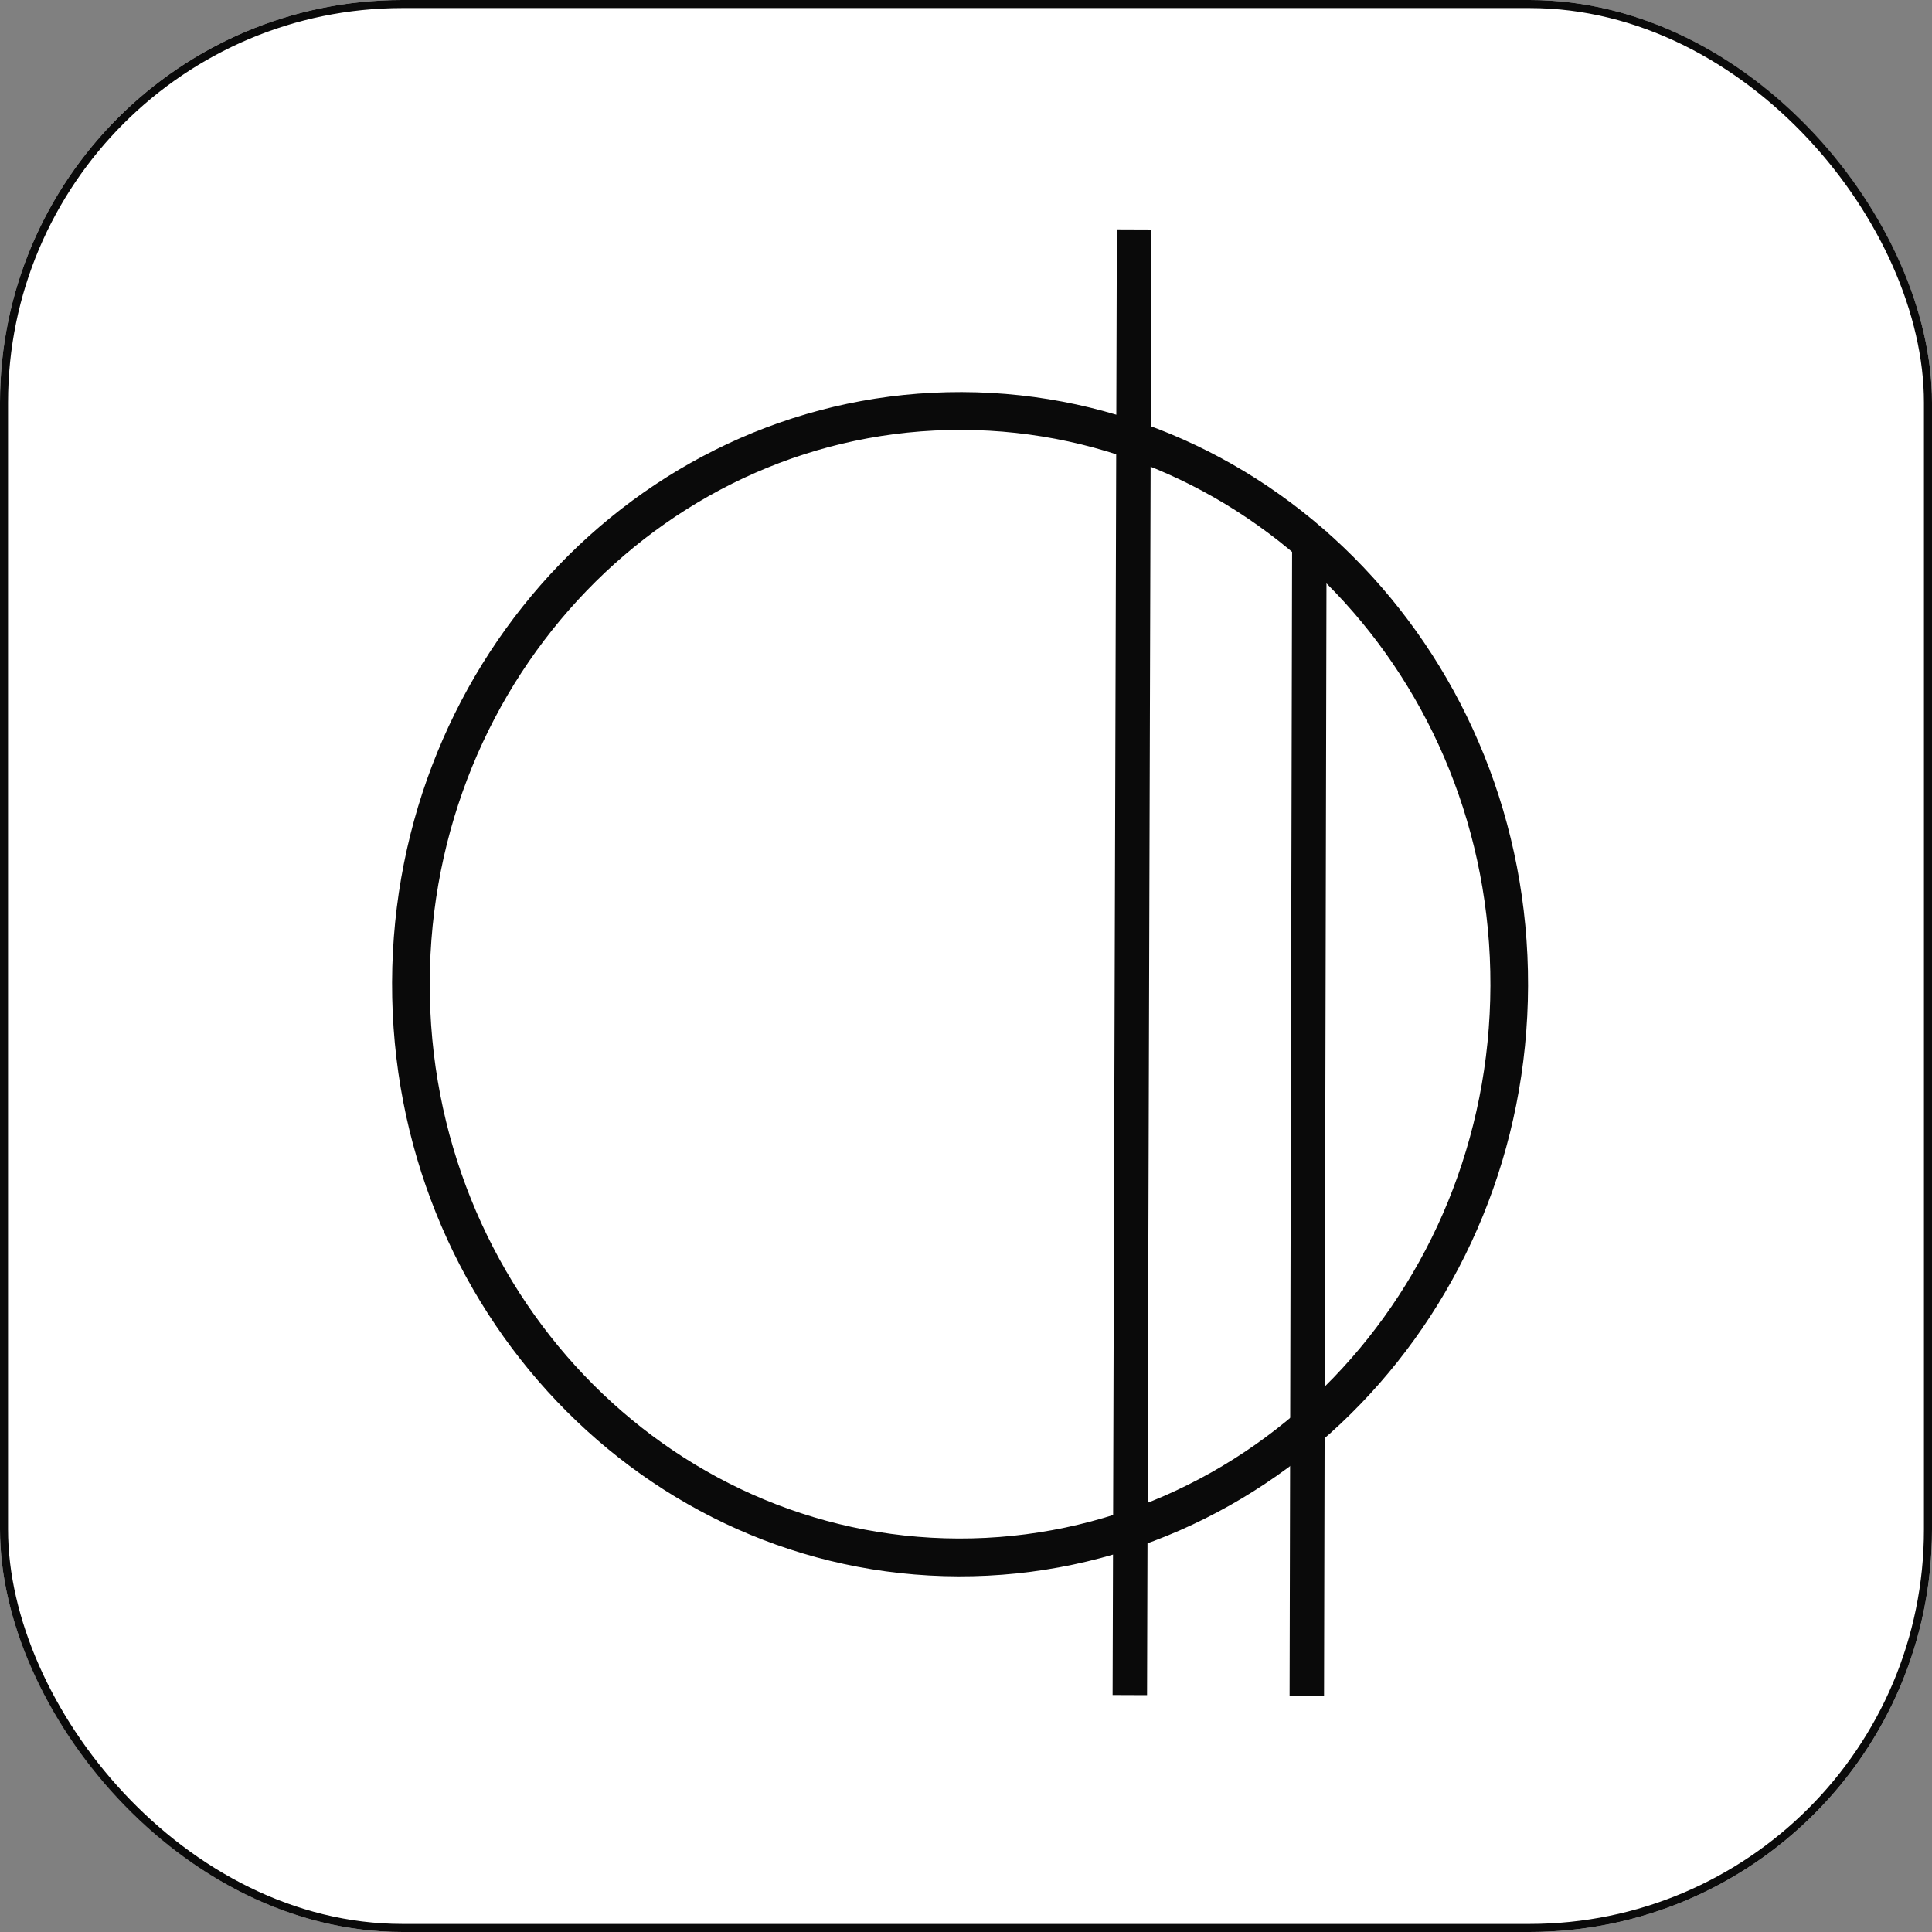
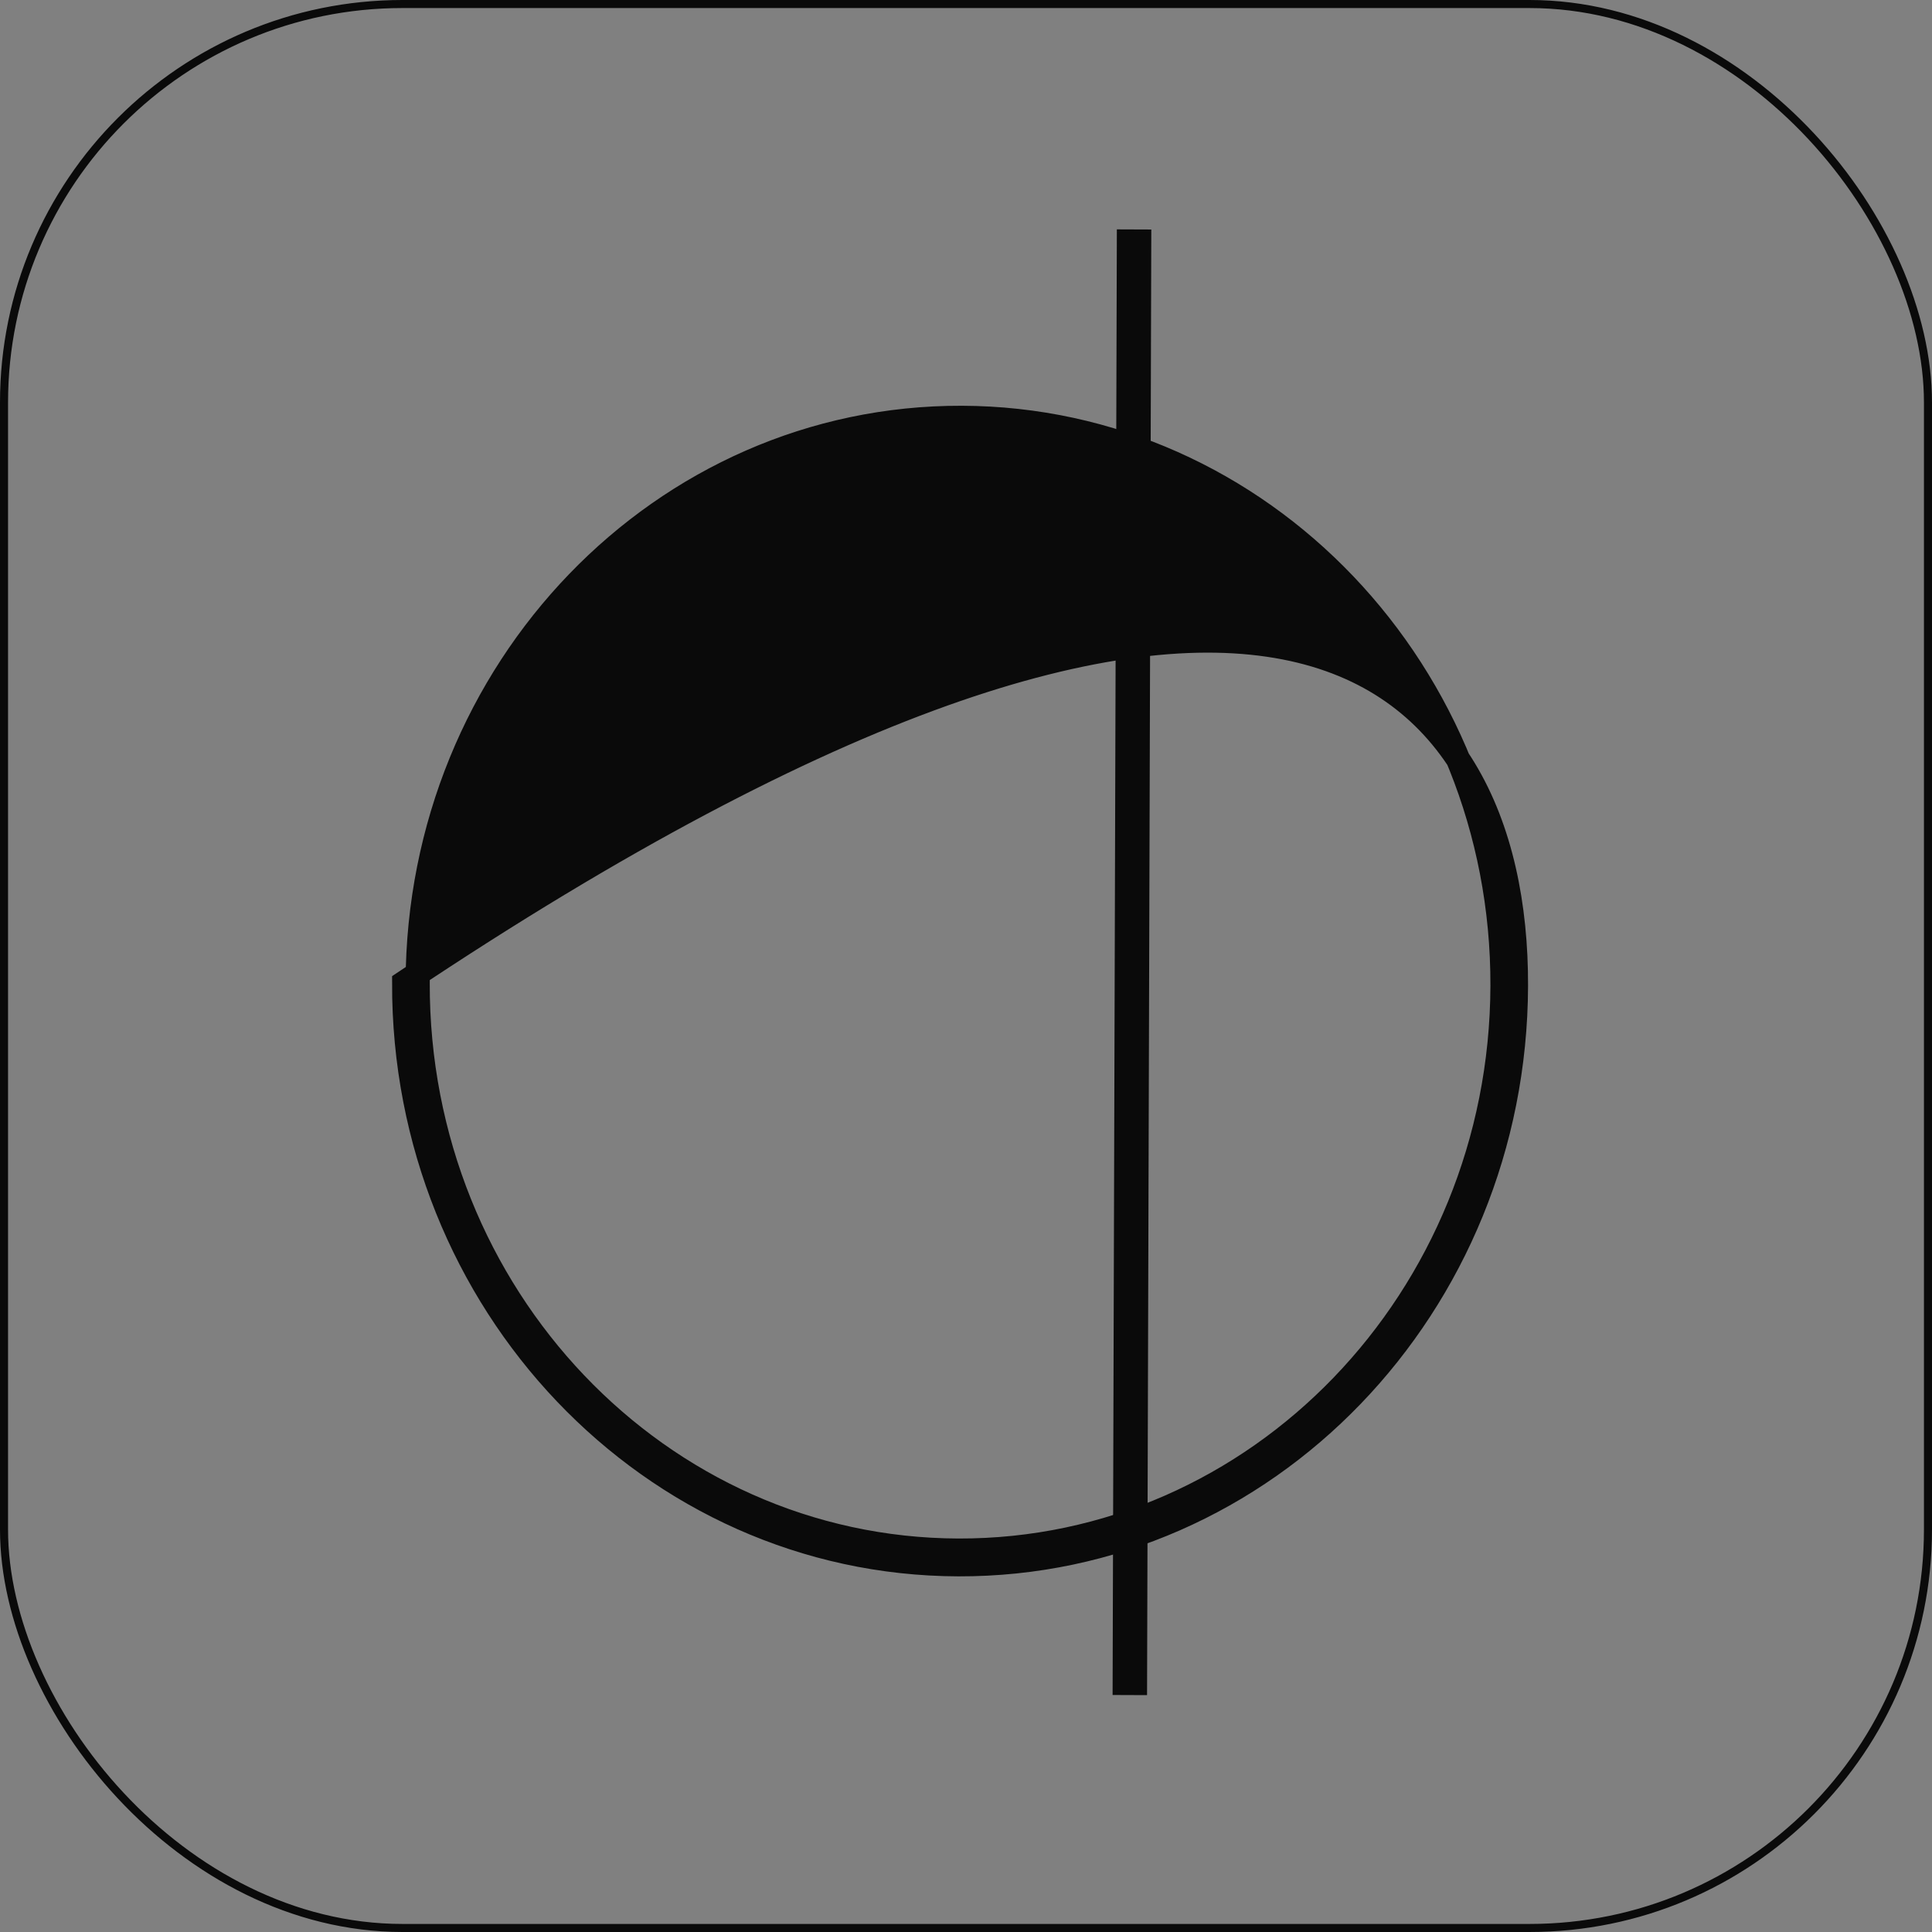
<svg xmlns="http://www.w3.org/2000/svg" width="48" height="48" viewBox="0 0 48 48" fill="none">
  <rect x="0" y="0" width="48" height="48" fill="#808080" stroke="none" />
  <g clip-path="url(#clip0_1520_15)">
-     <path d="M48 0H0V48H48V0Z" fill="white" />
-     <path fill-rule="evenodd" clip-rule="evenodd" d="M23.894 10.381C16.456 10.359 10.399 16.637 10.377 24.413C10.354 32.19 16.374 38.502 23.812 38.524C31.25 38.545 37.306 32.268 37.329 24.491C37.352 16.715 31.332 10.403 23.894 10.381ZM10.041 24.412C10.064 16.458 16.262 10.019 23.895 10.041C31.527 10.063 37.688 16.538 37.664 24.492C37.641 32.447 31.444 38.886 23.811 38.864C16.178 38.842 10.018 32.367 10.041 24.412Z" fill="#0A0A0A" stroke="#0A0A0A" stroke-width="0.6" stroke-miterlimit="10" />
+     <path fill-rule="evenodd" clip-rule="evenodd" d="M23.894 10.381C16.456 10.359 10.399 16.637 10.377 24.413C10.354 32.19 16.374 38.502 23.812 38.524C31.25 38.545 37.306 32.268 37.329 24.491C37.352 16.715 31.332 10.403 23.894 10.381ZM10.041 24.412C31.527 10.063 37.688 16.538 37.664 24.492C37.641 32.447 31.444 38.886 23.811 38.864C16.178 38.842 10.018 32.367 10.041 24.412Z" fill="#0A0A0A" stroke="#0A0A0A" stroke-width="0.6" stroke-miterlimit="10" />
    <path fill-rule="evenodd" clip-rule="evenodd" d="M27.943 41.813L28.047 6L28.303 6.001L28.199 41.814L27.943 41.813Z" fill="#0A0A0A" stroke="#0A0A0A" stroke-width="0.6" stroke-miterlimit="10" />
-     <path fill-rule="evenodd" clip-rule="evenodd" d="M32.658 13.501L32.596 41.826L32.34 41.826L32.402 13.5L32.658 13.501Z" fill="#0A0A0A" stroke="#0A0A0A" stroke-width="0.6" stroke-miterlimit="10" />
  </g>
  <rect x="0.1" y="0.1" width="47.8" height="47.8" rx="9.9" stroke="#0A0A0A" stroke-width="0.2" />
  <defs>
    <clipPath id="clip0_1520_15">
      <rect width="48" height="48" rx="10" fill="white" />
    </clipPath>
  </defs>
</svg>